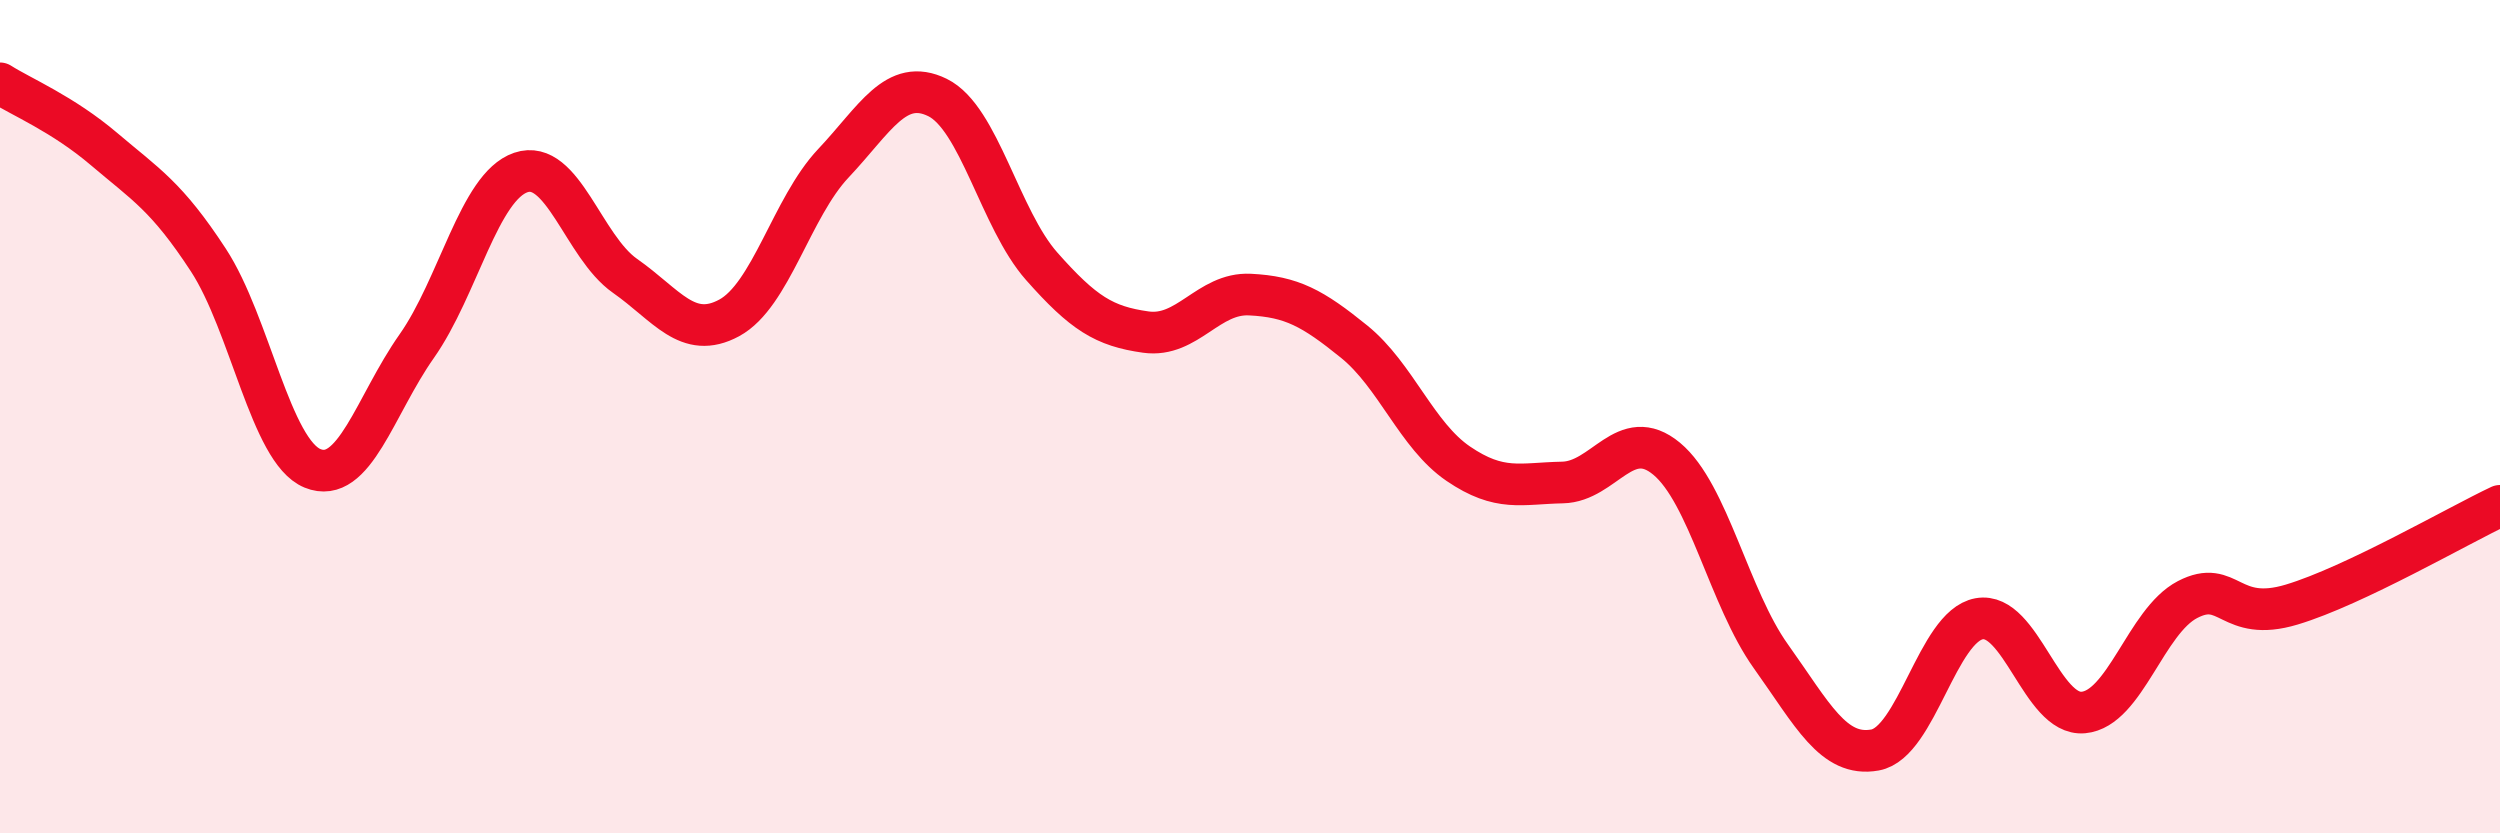
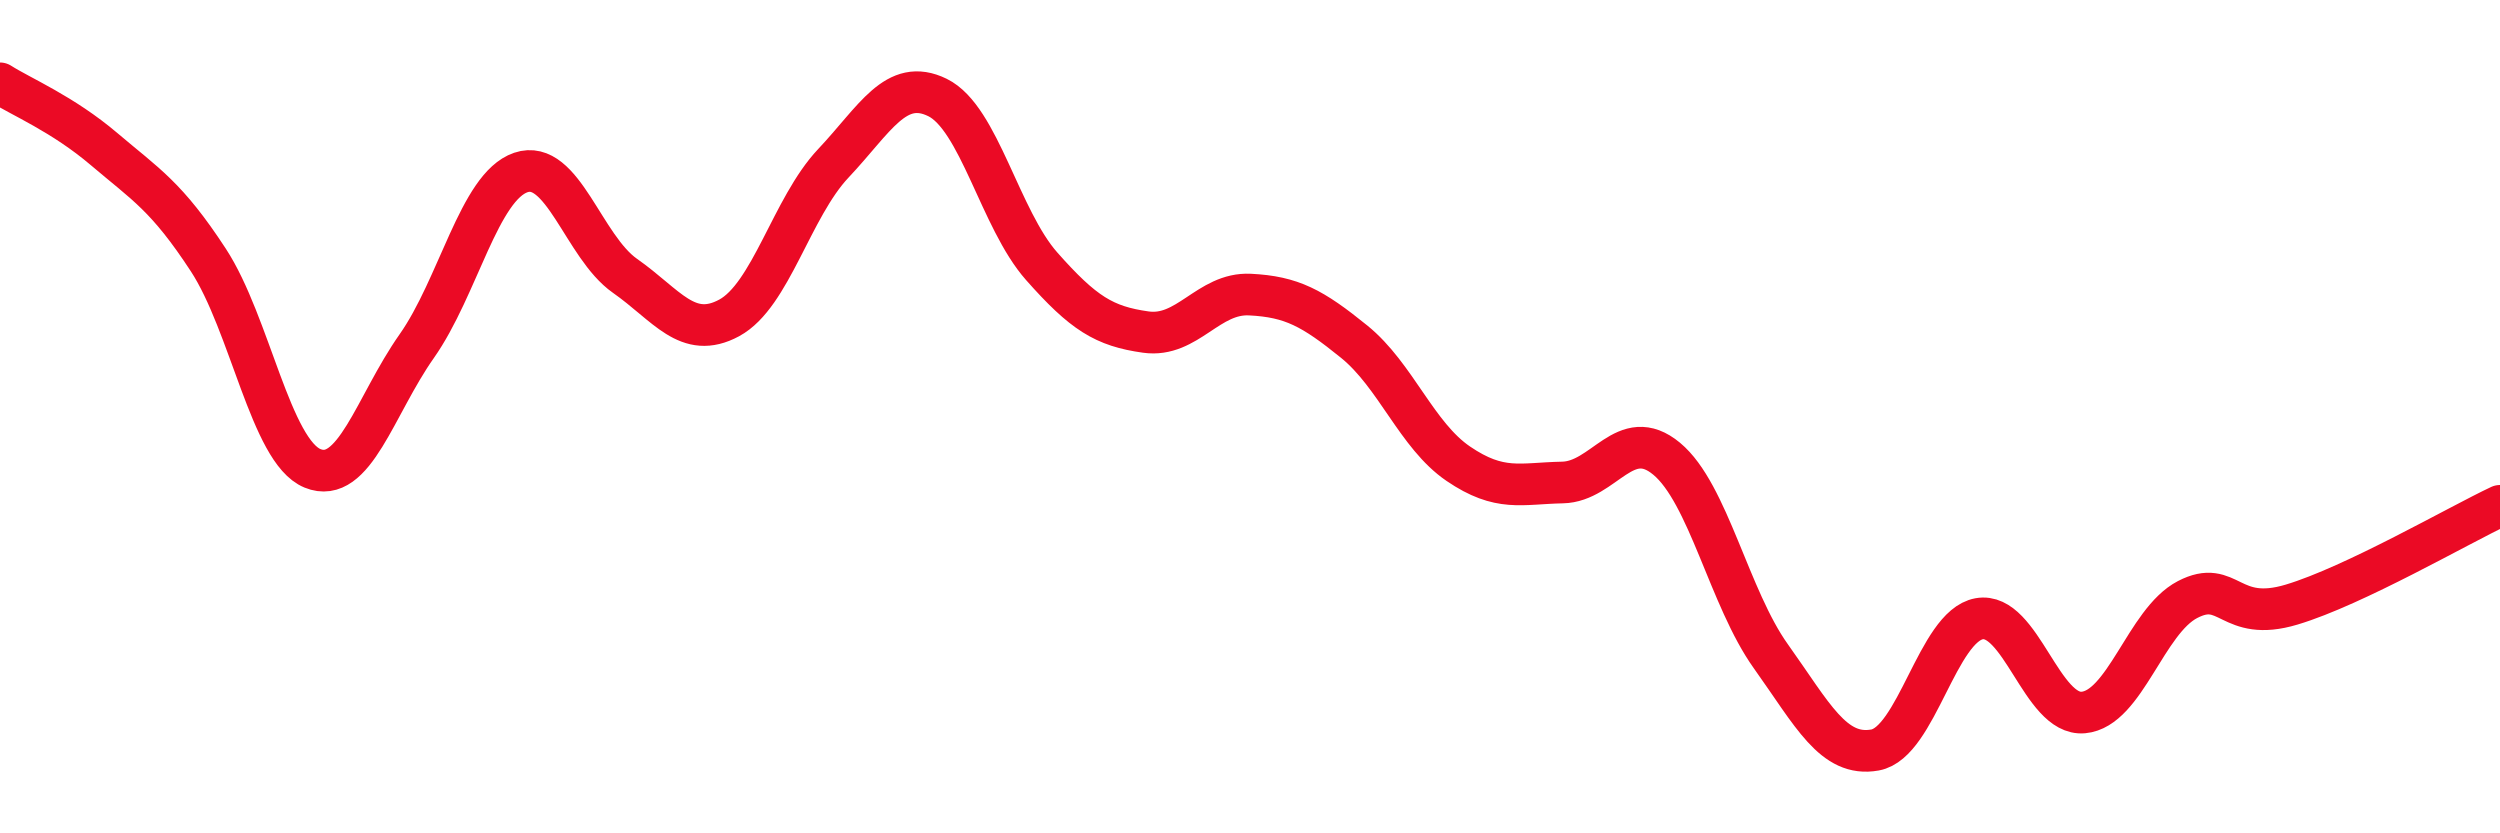
<svg xmlns="http://www.w3.org/2000/svg" width="60" height="20" viewBox="0 0 60 20">
-   <path d="M 0,2 C 0.5,2.32 1.5,2.73 2.5,3.58 C 3.5,4.43 4,4.71 5,6.24 C 6,7.77 6.5,10.83 7.5,11.24 C 8.5,11.65 9,9.73 10,8.31 C 11,6.89 11.5,4.48 12.5,4.14 C 13.5,3.8 14,5.92 15,6.62 C 16,7.32 16.5,8.17 17.5,7.63 C 18.5,7.09 19,4.98 20,3.92 C 21,2.86 21.5,1.85 22.5,2.34 C 23.5,2.83 24,5.26 25,6.39 C 26,7.52 26.5,7.83 27.5,7.97 C 28.5,8.11 29,7.02 30,7.07 C 31,7.12 31.5,7.39 32.5,8.2 C 33.5,9.01 34,10.45 35,11.13 C 36,11.81 36.5,11.6 37.5,11.58 C 38.5,11.56 39,10.18 40,11.01 C 41,11.84 41.5,14.35 42.5,15.75 C 43.5,17.15 44,18.18 45,18 C 46,17.82 46.5,15.03 47.5,14.85 C 48.5,14.67 49,17.19 50,17.1 C 51,17.01 51.5,14.91 52.5,14.39 C 53.5,13.87 53.5,14.96 55,14.51 C 56.5,14.06 59,12.61 60,12.14L60 20L0 20Z" fill="#EB0A25" opacity="0.1" stroke-linecap="round" stroke-linejoin="round" />
  <path d="M 0,2 C 0.5,2.32 1.5,2.73 2.5,3.58 C 3.5,4.43 4,4.71 5,6.24 C 6,7.77 6.5,10.83 7.5,11.24 C 8.5,11.65 9,9.73 10,8.31 C 11,6.89 11.5,4.48 12.5,4.14 C 13.5,3.8 14,5.92 15,6.62 C 16,7.32 16.5,8.17 17.5,7.63 C 18.5,7.09 19,4.98 20,3.92 C 21,2.86 21.5,1.85 22.5,2.34 C 23.5,2.83 24,5.26 25,6.39 C 26,7.52 26.5,7.83 27.5,7.97 C 28.5,8.11 29,7.02 30,7.07 C 31,7.12 31.5,7.39 32.5,8.2 C 33.5,9.01 34,10.45 35,11.13 C 36,11.81 36.5,11.6 37.5,11.58 C 38.5,11.56 39,10.18 40,11.01 C 41,11.84 41.5,14.35 42.5,15.75 C 43.5,17.15 44,18.18 45,18 C 46,17.82 46.5,15.03 47.5,14.85 C 48.5,14.67 49,17.19 50,17.1 C 51,17.01 51.5,14.91 52.5,14.39 C 53.5,13.87 53.5,14.96 55,14.51 C 56.5,14.06 59,12.61 60,12.14" stroke="#EB0A25" stroke-width="1" fill="none" stroke-linecap="round" stroke-linejoin="round" />
</svg>